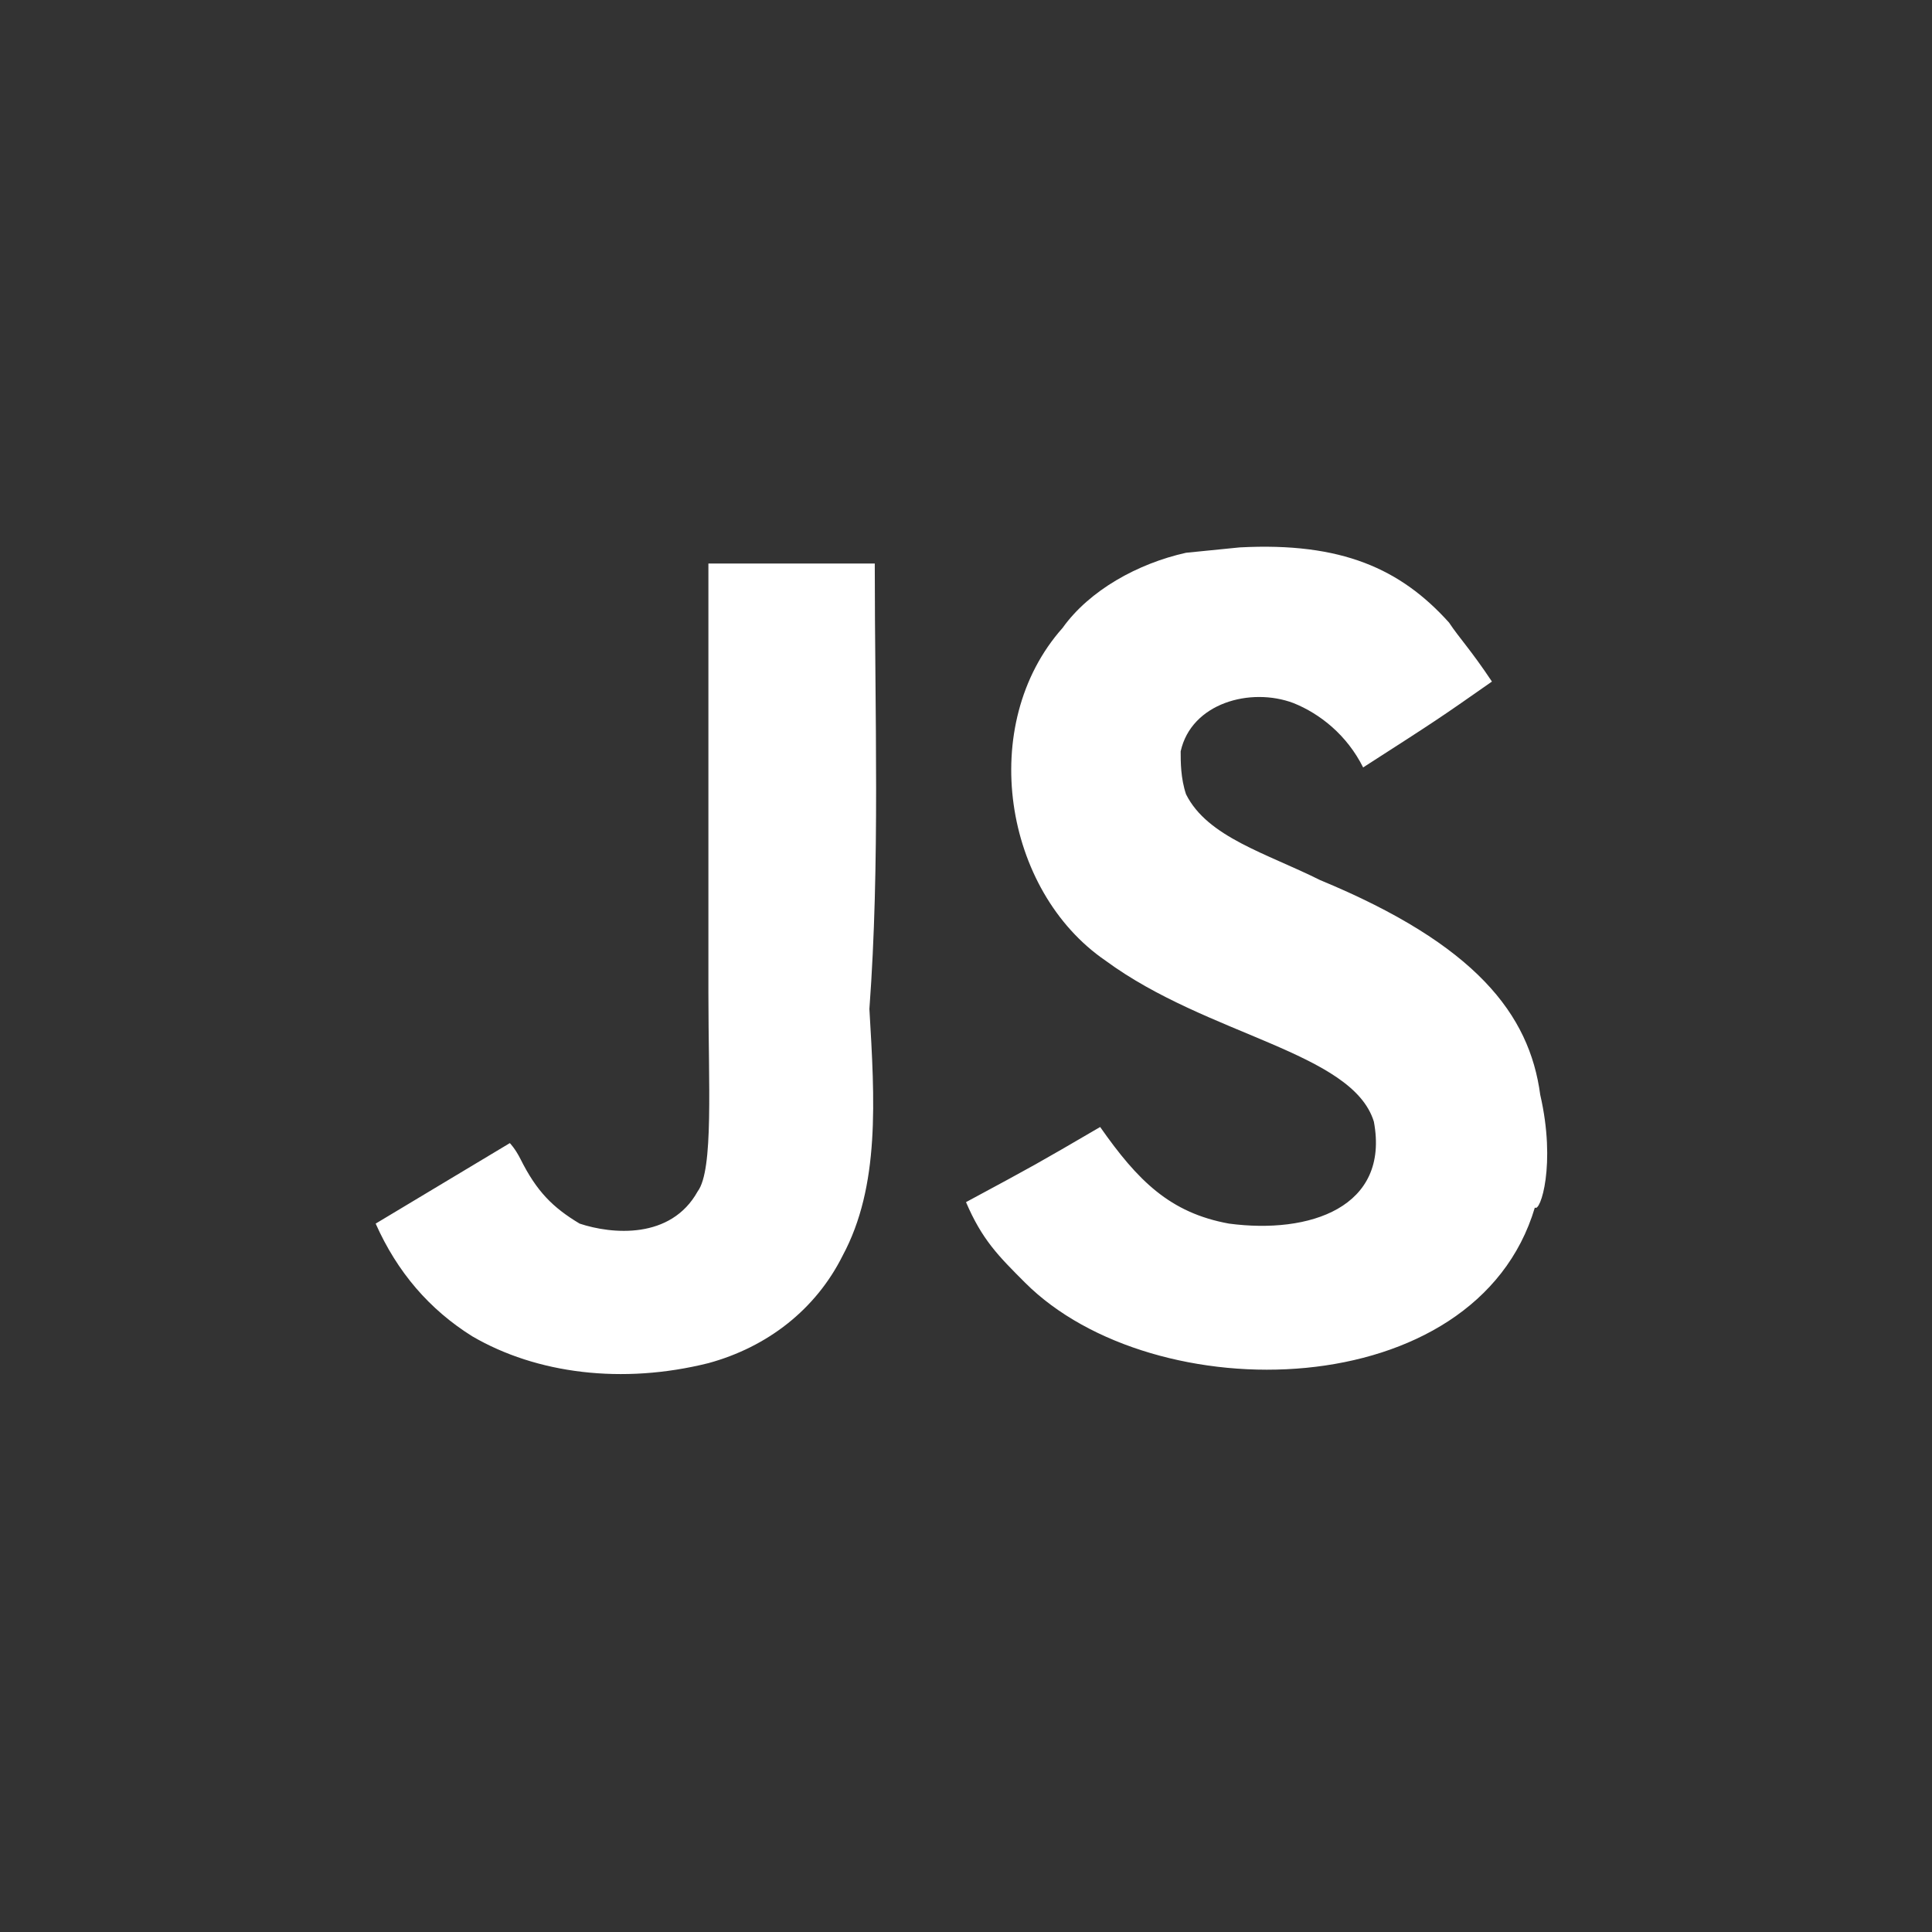
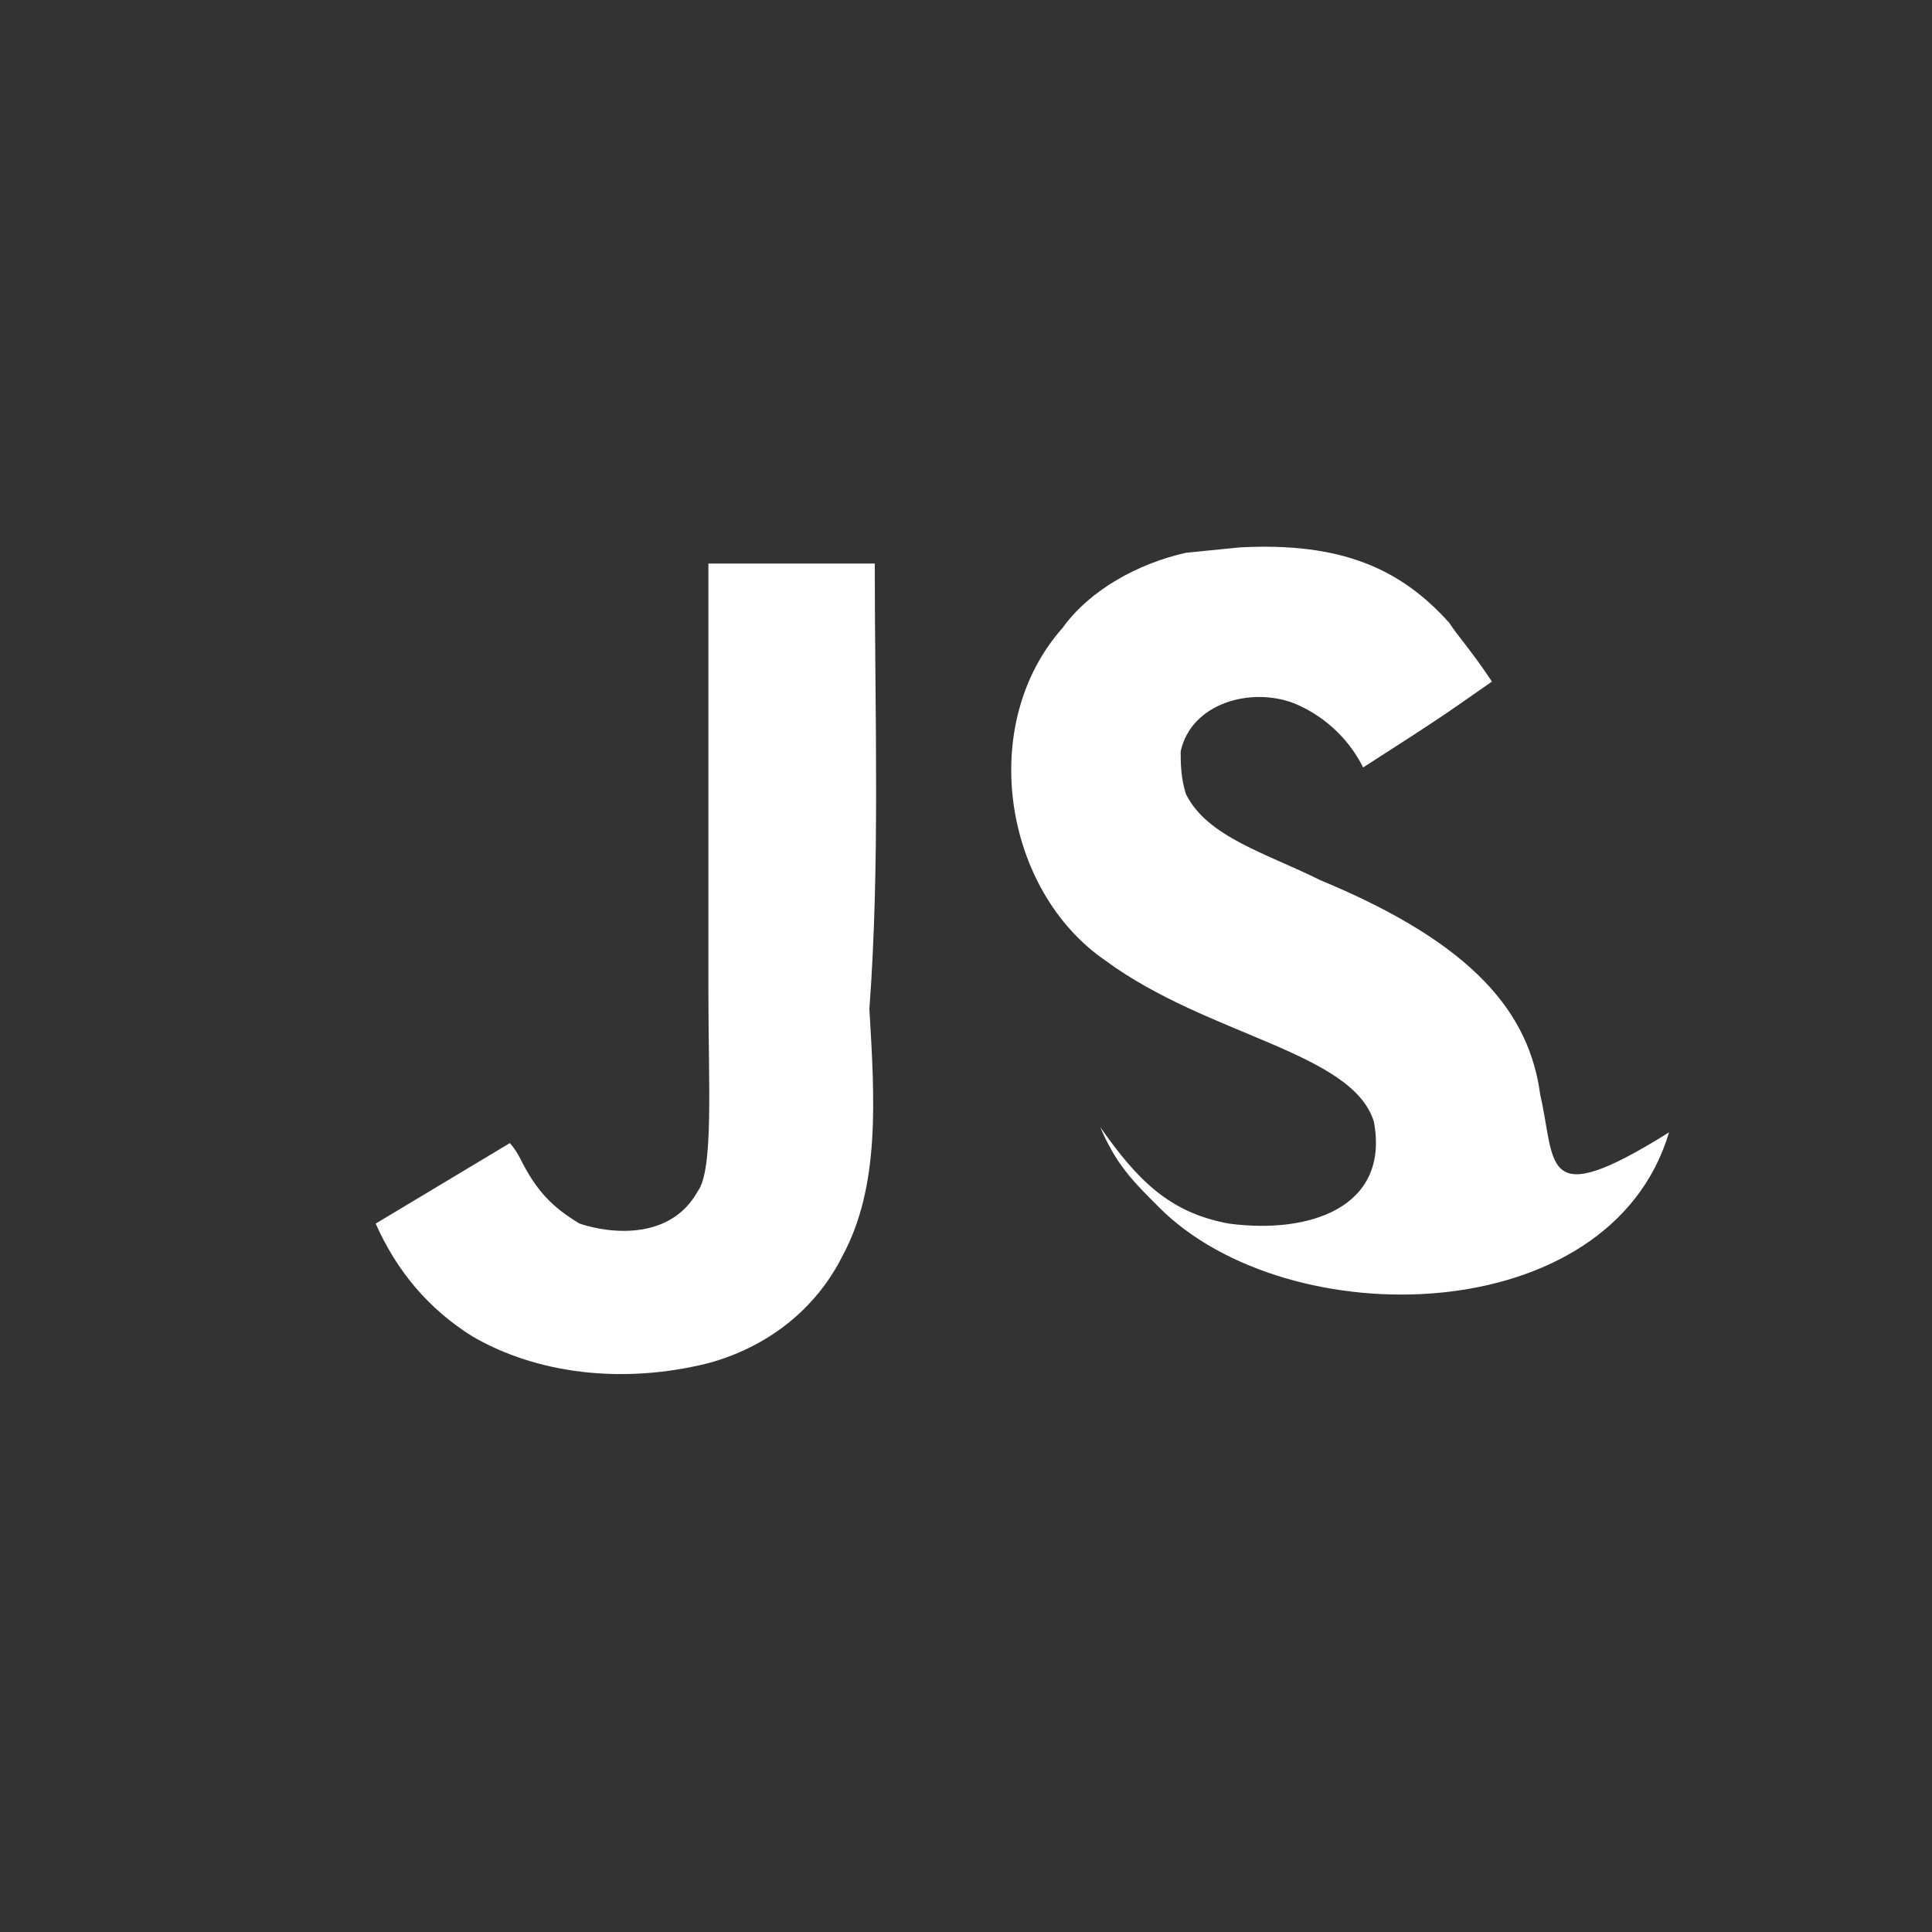
<svg xmlns="http://www.w3.org/2000/svg" id="Layer_1" width="36" height="36" viewBox="0 0 36 36">
  <rect x="0" y="0" width="36" height="36" fill="#333333" stroke="none" />
-   <path style="fill:#fff" d="M28.7,20.4c-0.2-1.5-1.2-2.8-4.1-4c-1-0.5-2.1-0.8-2.5-1.6C22,14.5,22,14.2,22,14c0.2-0.9,1.3-1.2,2.1-0.9  c0.5,0.2,1,0.6,1.3,1.2c1.4-0.9,1.4-0.9,2.4-1.6c-0.4-0.6-0.6-0.8-0.8-1.1c-0.9-1-2-1.5-3.9-1.4l-1,0.1c-0.9,0.2-1.8,0.7-2.3,1.4  c-1.6,1.8-1.1,4.9,0.8,6.2c1.9,1.4,4.6,1.7,5,3c0.3,1.6-1.2,2.1-2.7,1.9c-1.1-0.2-1.7-0.8-2.4-1.8c-1.2,0.7-1.2,0.7-2.5,1.4  c0.3,0.7,0.6,1,1.1,1.5c2.4,2.4,8.4,2.3,9.5-1.4C28.7,22.6,29,21.7,28.7,20.4z M16.3,10.5h-3.1l0,8c0,1.7,0.1,3.3-0.2,3.7  c-0.5,0.9-1.6,0.8-2.2,0.6c-0.5-0.3-0.8-0.6-1.1-1.2c-0.1-0.2-0.2-0.3-0.2-0.3l-2.5,1.5c0.4,0.9,1,1.6,1.8,2.1  c1.2,0.7,2.8,0.9,4.4,0.5c1.1-0.3,2-1,2.5-2c0.7-1.3,0.6-2.9,0.5-4.6C16.4,16.1,16.3,13.3,16.3,10.5z" />
+   <path style="fill:#fff" d="M28.7,20.4c-0.2-1.5-1.2-2.8-4.1-4c-1-0.5-2.1-0.8-2.5-1.6C22,14.5,22,14.2,22,14c0.2-0.9,1.3-1.2,2.1-0.9  c0.5,0.2,1,0.6,1.3,1.2c1.4-0.9,1.4-0.9,2.4-1.6c-0.4-0.6-0.6-0.8-0.8-1.1c-0.9-1-2-1.5-3.9-1.4l-1,0.1c-0.9,0.2-1.8,0.7-2.3,1.4  c-1.6,1.8-1.1,4.9,0.8,6.2c1.9,1.4,4.6,1.7,5,3c0.3,1.6-1.2,2.1-2.7,1.9c-1.1-0.2-1.7-0.8-2.4-1.8c0.3,0.7,0.6,1,1.1,1.5c2.4,2.4,8.4,2.3,9.5-1.4C28.7,22.6,29,21.7,28.7,20.4z M16.3,10.5h-3.1l0,8c0,1.7,0.1,3.3-0.2,3.7  c-0.5,0.9-1.6,0.8-2.2,0.6c-0.5-0.3-0.8-0.6-1.1-1.2c-0.1-0.2-0.2-0.3-0.2-0.3l-2.5,1.5c0.4,0.9,1,1.6,1.8,2.1  c1.2,0.7,2.8,0.9,4.4,0.5c1.1-0.3,2-1,2.5-2c0.7-1.3,0.6-2.9,0.5-4.6C16.4,16.1,16.3,13.3,16.3,10.5z" />
</svg>